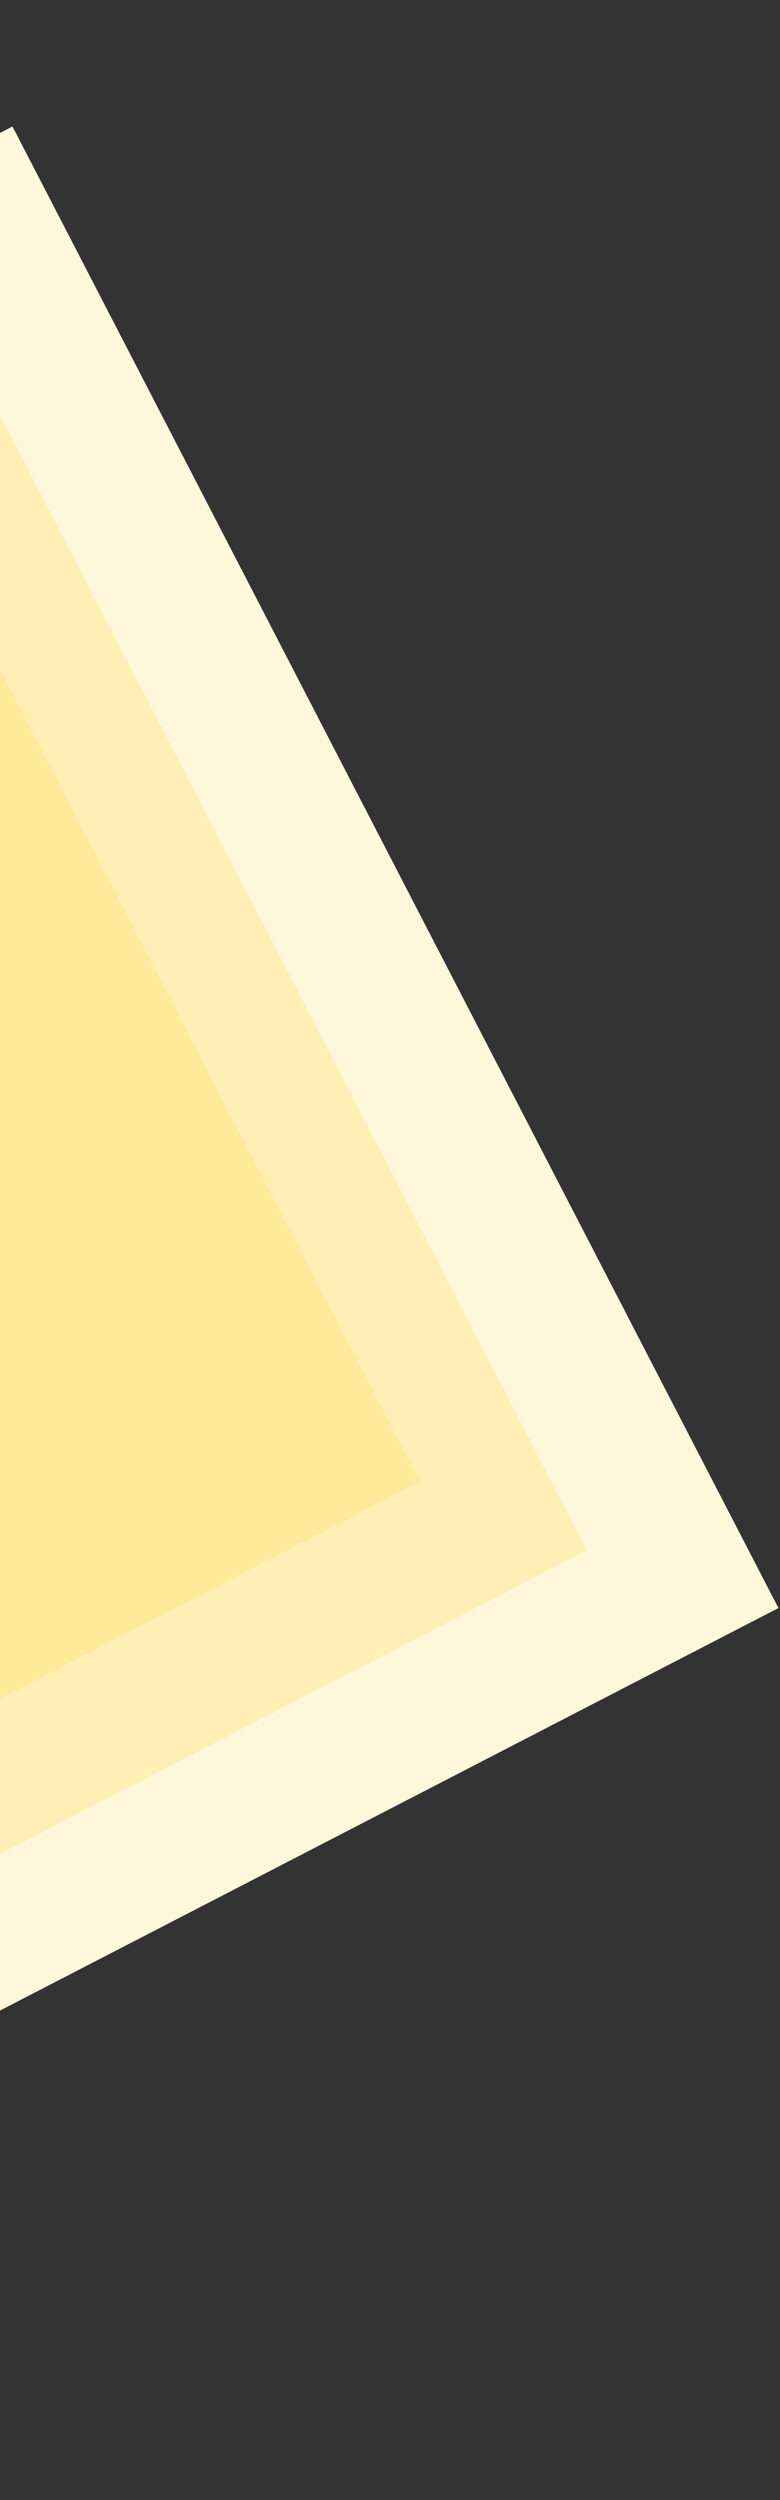
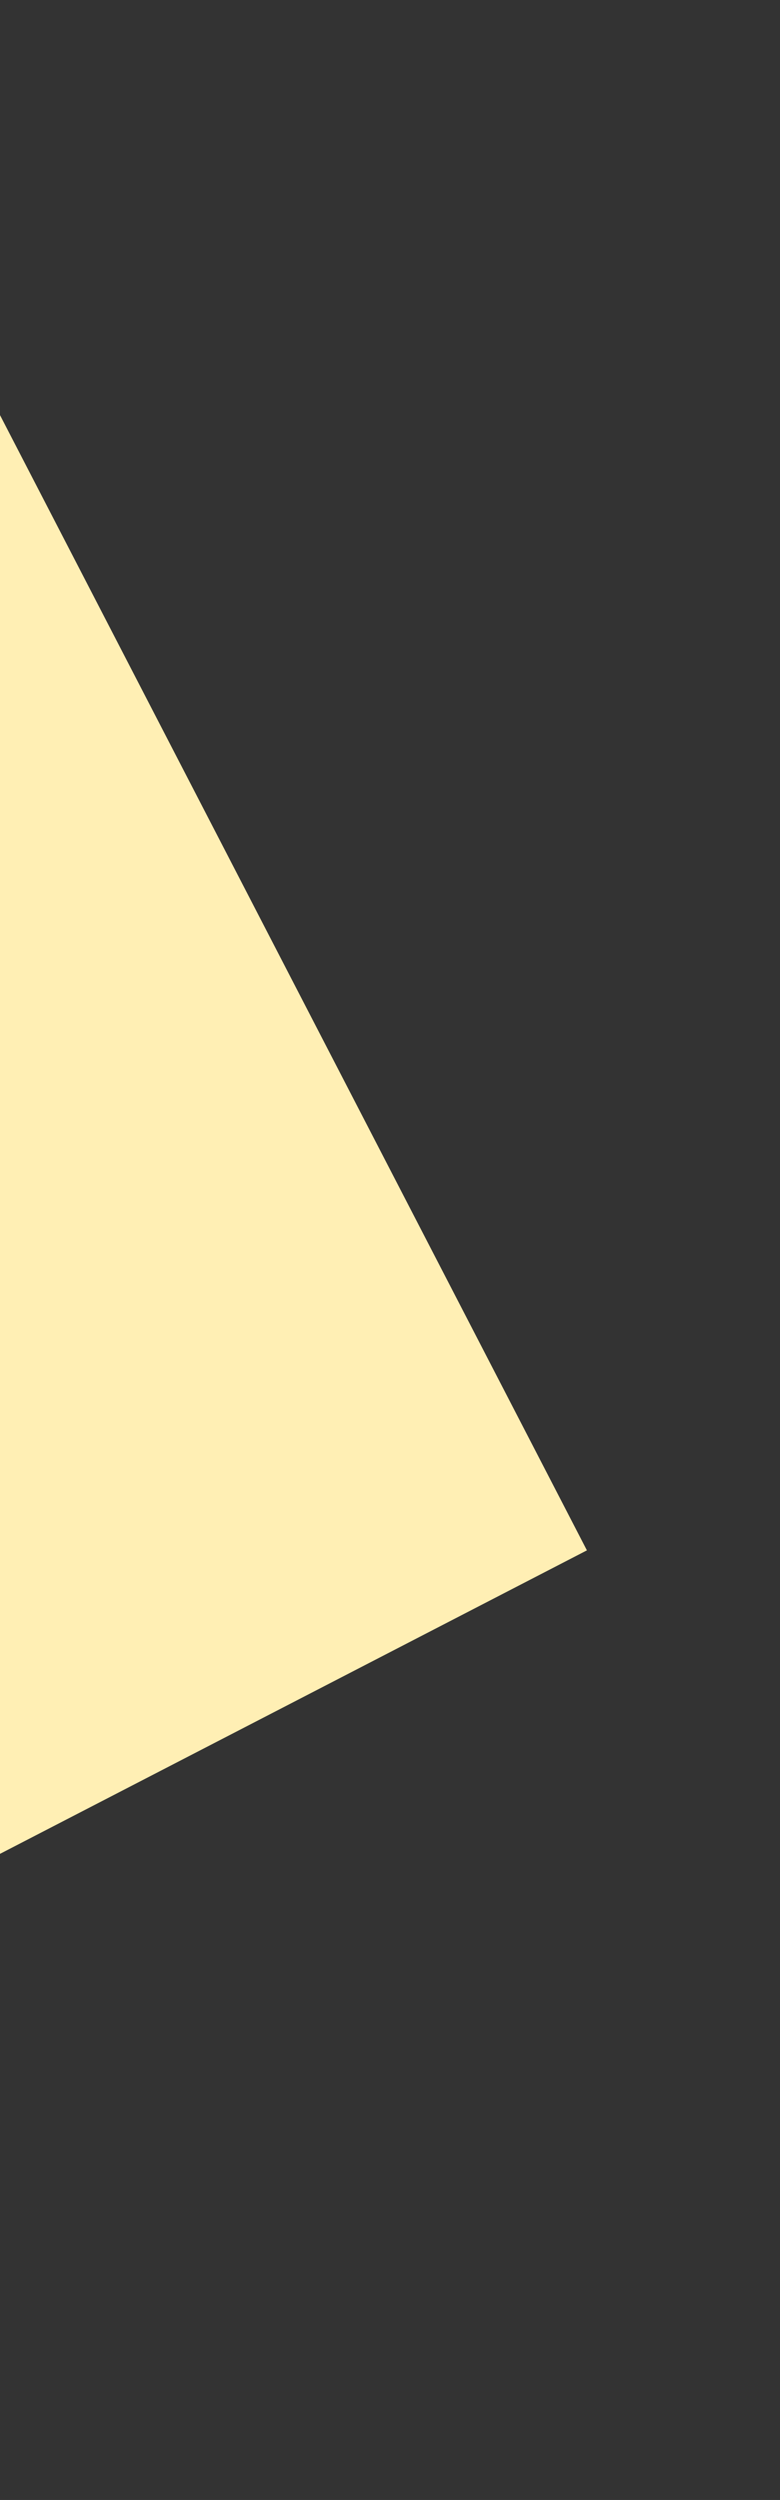
<svg xmlns="http://www.w3.org/2000/svg" width="210" height="673" viewBox="0 0 210 673" fill="none">
  <rect x="0" y="0" width="210" height="673" fill="#333333" stroke="none" />
-   <rect x="3.359" y="34.052" width="449" height="521" transform="rotate(62.659 3.359 34.052)" fill="#FFF7DA" />
  <rect x="-48.203" y="18.52" width="449" height="521" transform="rotate(62.659 -48.203 18.52)" fill="#FFEFB4" />
-   <rect x="-93.203" width="449" height="521" transform="rotate(62.659 -93.203 0)" fill="#FFE99A" />
</svg>